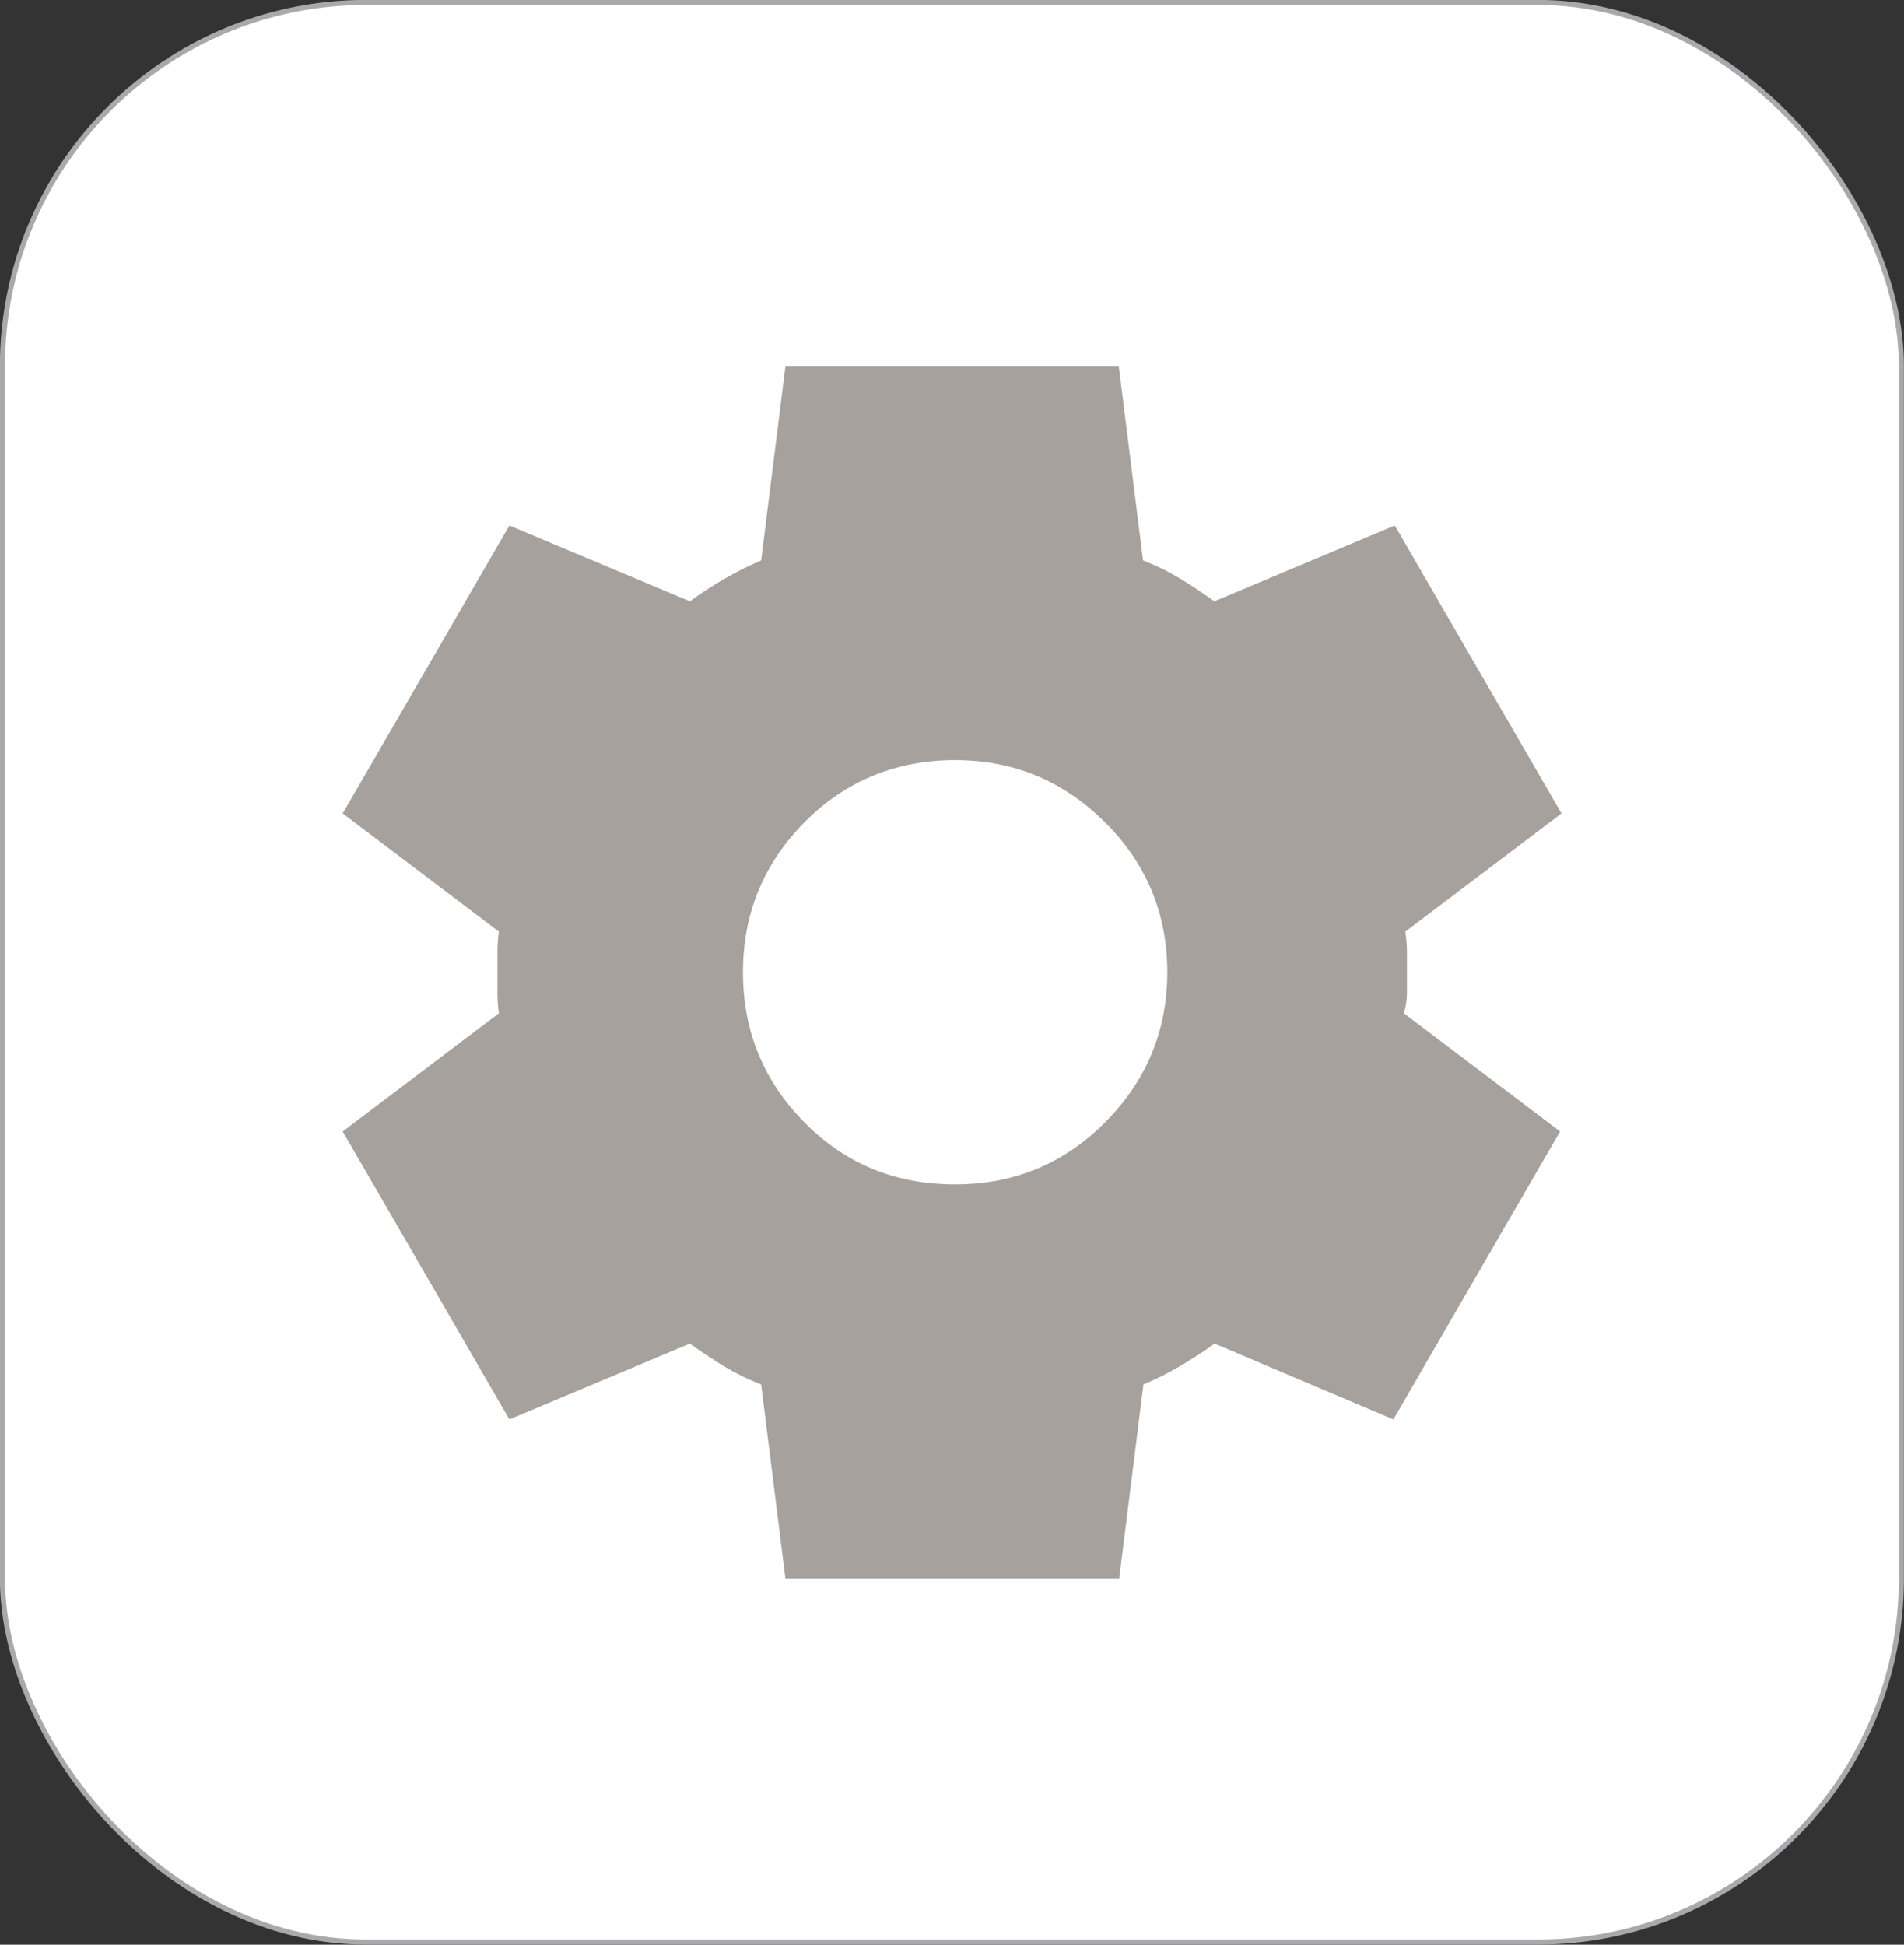
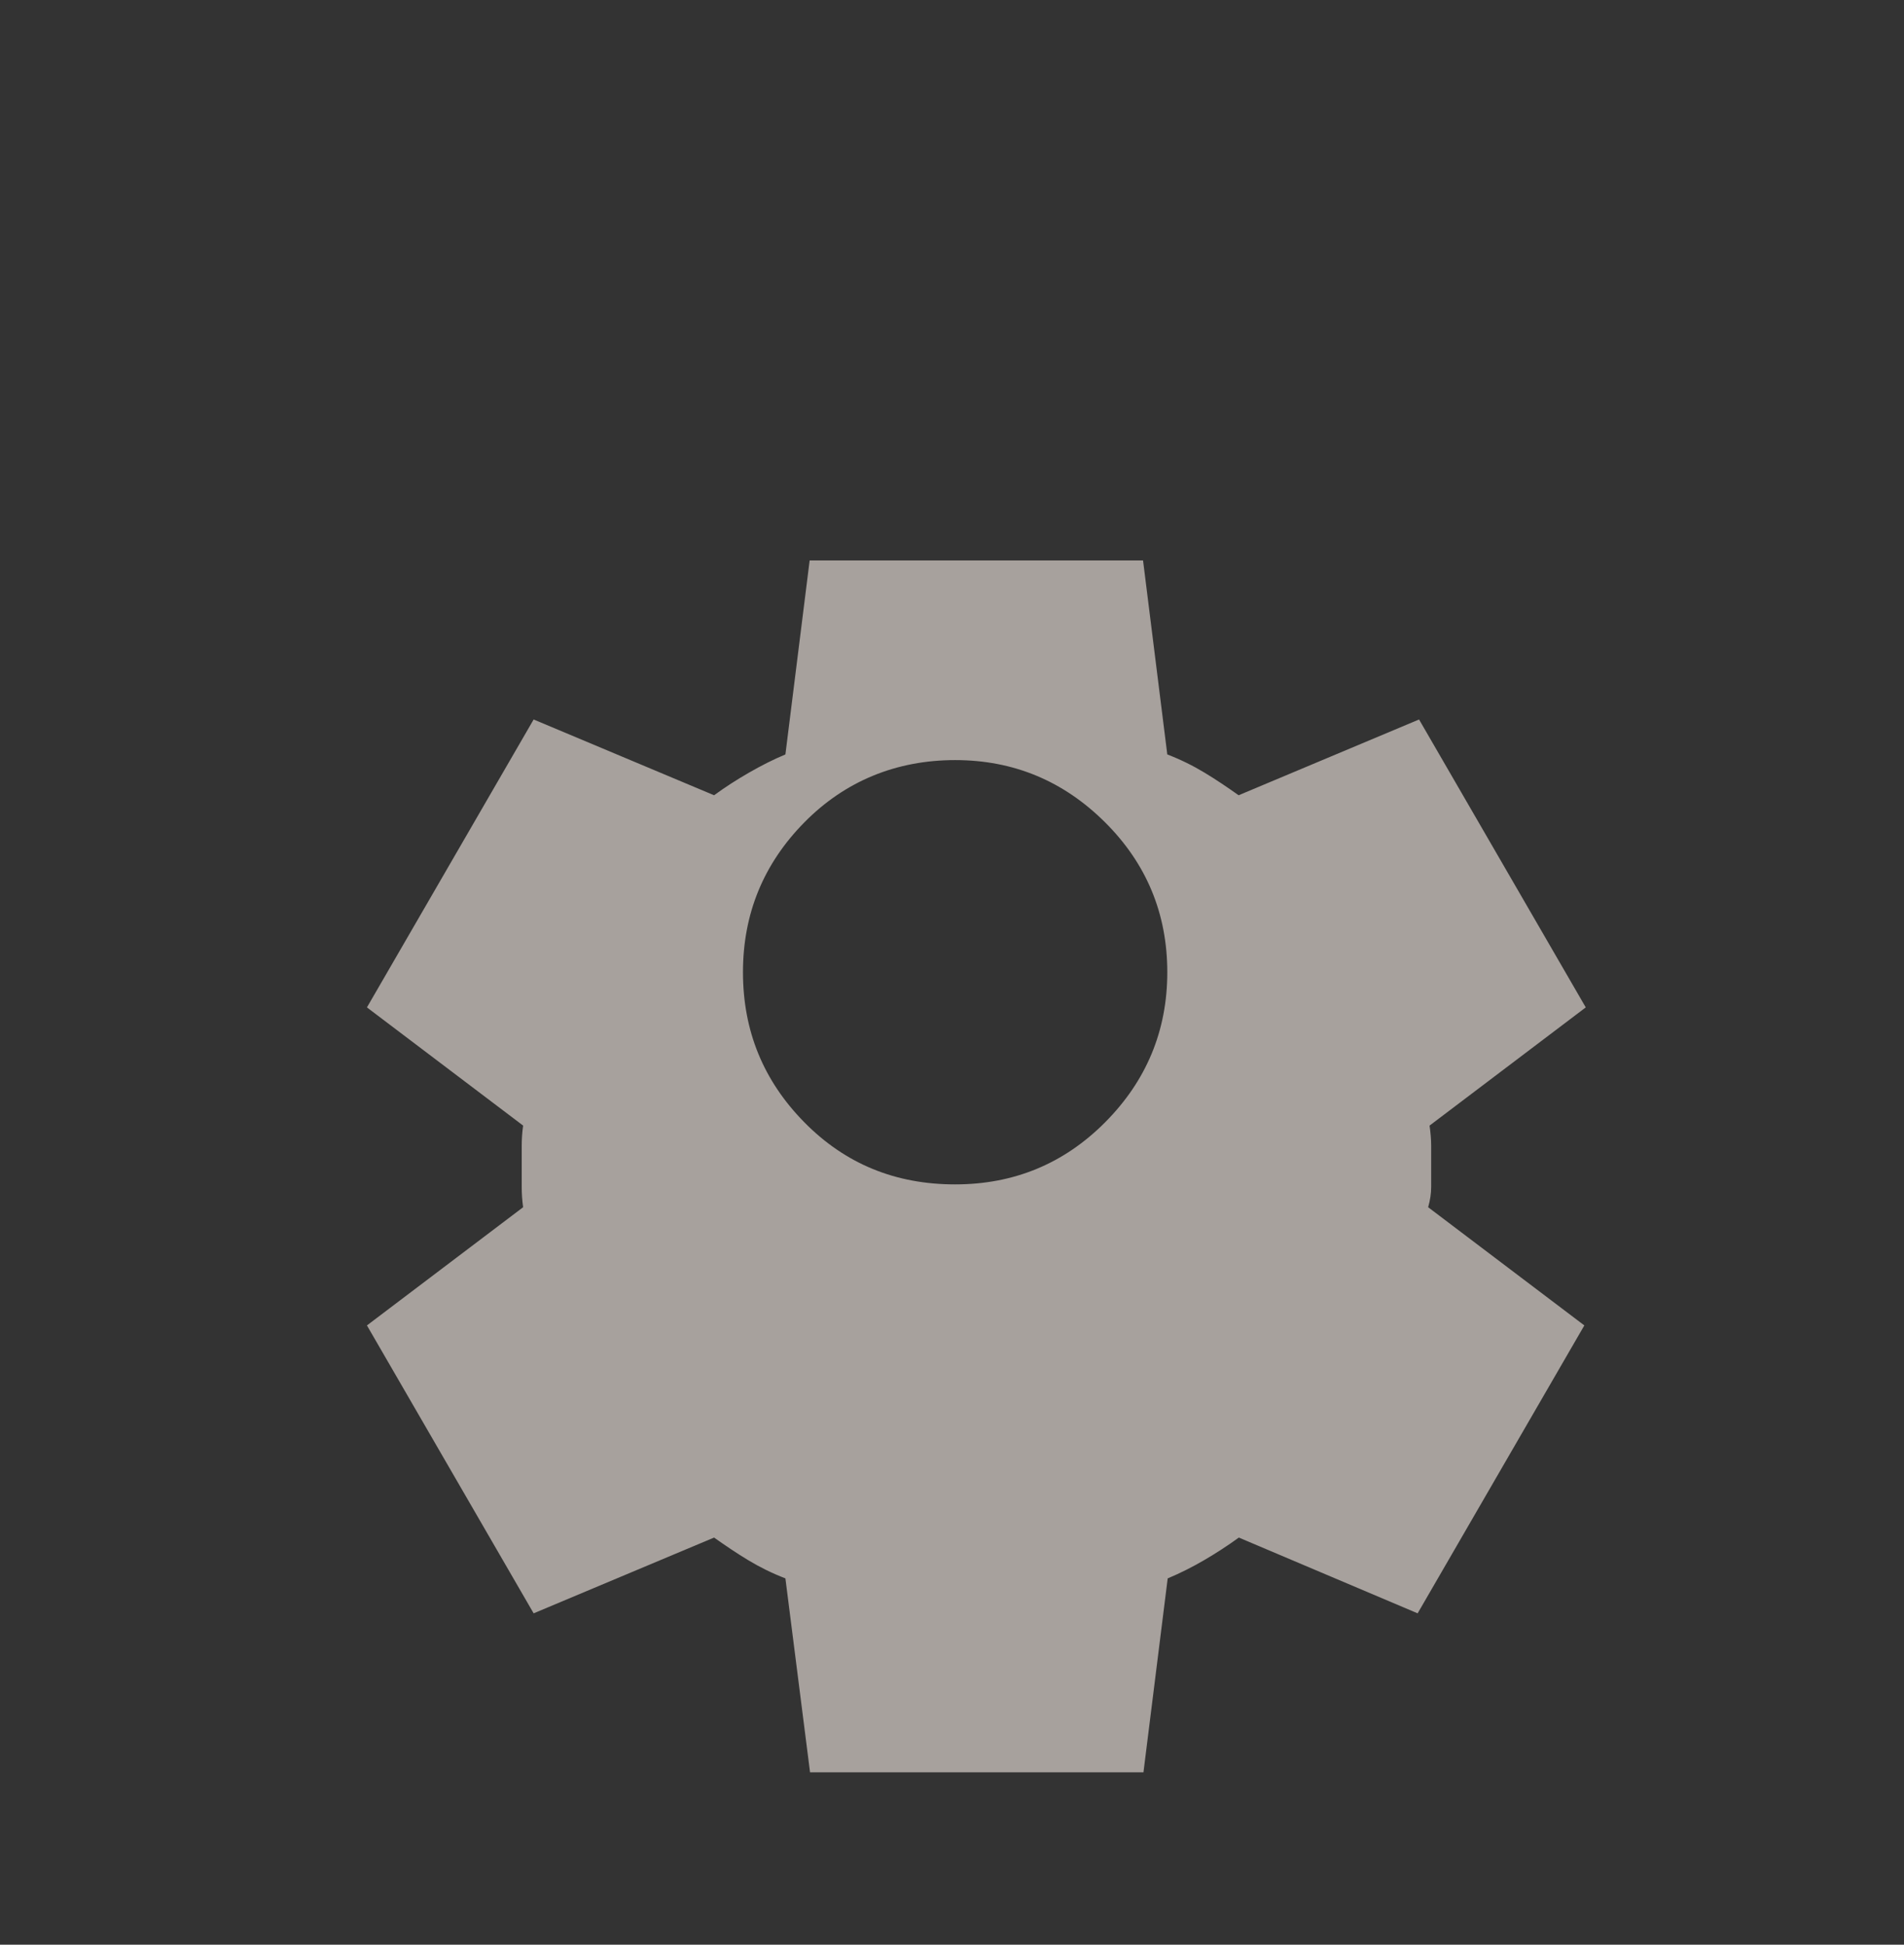
<svg xmlns="http://www.w3.org/2000/svg" id="Layer_1" viewBox="0 0 94.23 96.25">
  <rect x="0" y="0" width="94.23" height="96.25" fill="#333333" stroke="none" />
  <defs>
    <style>
      .cls-1 {
        fill: #fff;
        stroke: #a7a9ac;
        stroke-miterlimit: 10;
        stroke-width: .25px;
      }

      .cls-2 {
        fill: #a7a19d;
      }
    </style>
  </defs>
-   <rect class="cls-1" x=".12" y=".12" width="93.98" height="96" rx="18" ry="18" />
-   <path class="cls-2" d="M38.87,78.12l-1.2-9.6c-.65-.25-1.26-.55-1.84-.9s-1.14-.73-1.69-1.12l-8.93,3.75-8.25-14.25,7.73-5.85c-.05-.35-.07-.69-.07-1.01v-2.02c0-.33.02-.66.07-1.01l-7.73-5.85,8.25-14.25,8.93,3.75c.55-.4,1.12-.77,1.73-1.12s1.2-.65,1.8-.9l1.2-9.6h16.5l1.2,9.6c.65.25,1.26.55,1.84.9s1.14.73,1.69,1.12l8.93-3.75,8.25,14.25-7.73,5.85c.05.35.08.69.08,1.01v2.02c0,.33-.05.66-.15,1.01l7.73,5.85-8.25,14.25-8.85-3.75c-.55.4-1.12.77-1.72,1.12s-1.2.65-1.8.9l-1.2,9.6h-16.5ZM47.27,58.62c2.9,0,5.38-1.02,7.42-3.07s3.08-4.53,3.08-7.43-1.03-5.38-3.08-7.42-4.52-3.08-7.42-3.08-5.44,1.03-7.46,3.08-3.04,4.52-3.04,7.42,1.01,5.37,3.04,7.43,4.51,3.07,7.46,3.07Z" />
+   <path class="cls-2" d="M38.87,78.12c-.65-.25-1.26-.55-1.84-.9s-1.14-.73-1.69-1.12l-8.93,3.75-8.25-14.25,7.73-5.85c-.05-.35-.07-.69-.07-1.01v-2.02c0-.33.02-.66.07-1.01l-7.73-5.85,8.25-14.25,8.93,3.75c.55-.4,1.12-.77,1.73-1.12s1.2-.65,1.8-.9l1.2-9.6h16.5l1.2,9.6c.65.25,1.26.55,1.84.9s1.14.73,1.69,1.12l8.93-3.75,8.25,14.25-7.73,5.85c.05.35.08.69.08,1.01v2.02c0,.33-.05.66-.15,1.01l7.73,5.85-8.25,14.25-8.85-3.75c-.55.4-1.12.77-1.72,1.12s-1.2.65-1.8.9l-1.2,9.6h-16.5ZM47.27,58.62c2.9,0,5.38-1.02,7.42-3.07s3.08-4.53,3.08-7.43-1.03-5.38-3.08-7.42-4.52-3.08-7.42-3.08-5.44,1.03-7.46,3.08-3.04,4.52-3.04,7.42,1.01,5.37,3.04,7.43,4.51,3.07,7.46,3.07Z" />
</svg>